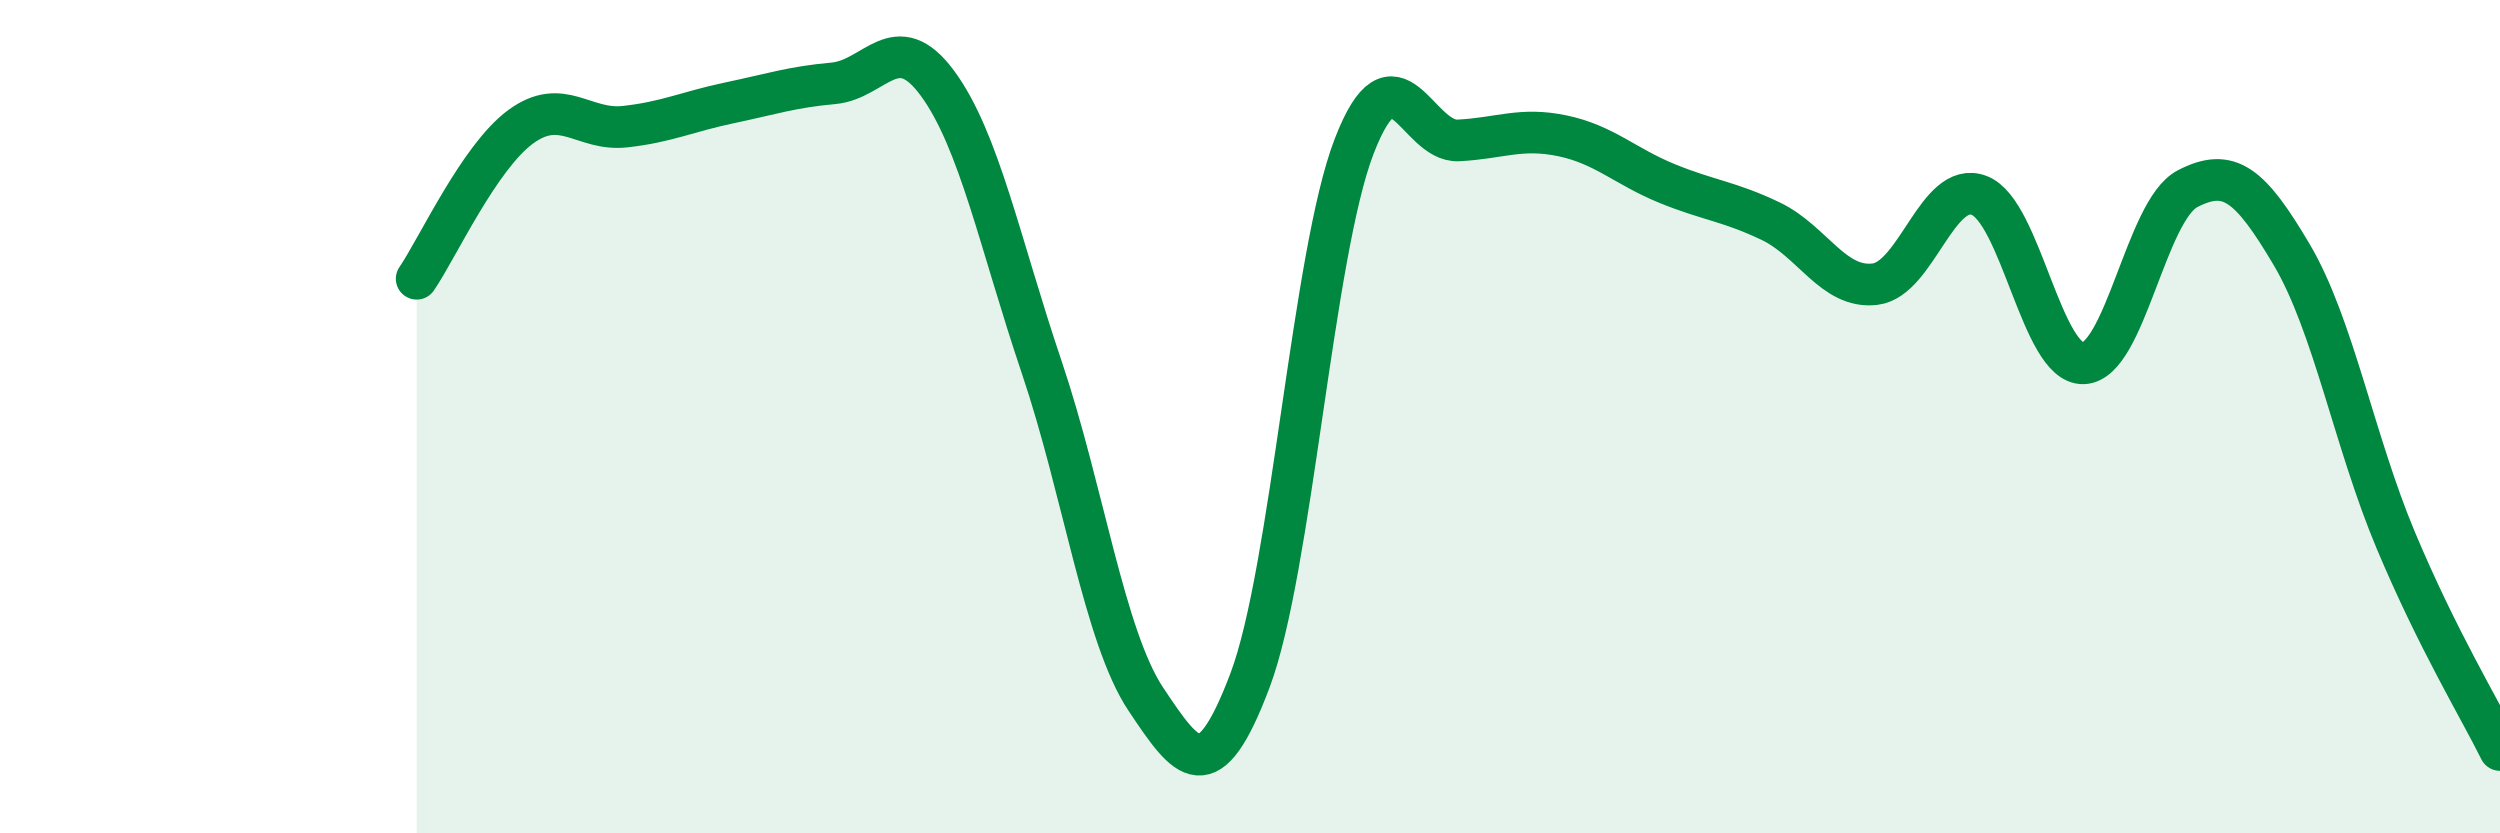
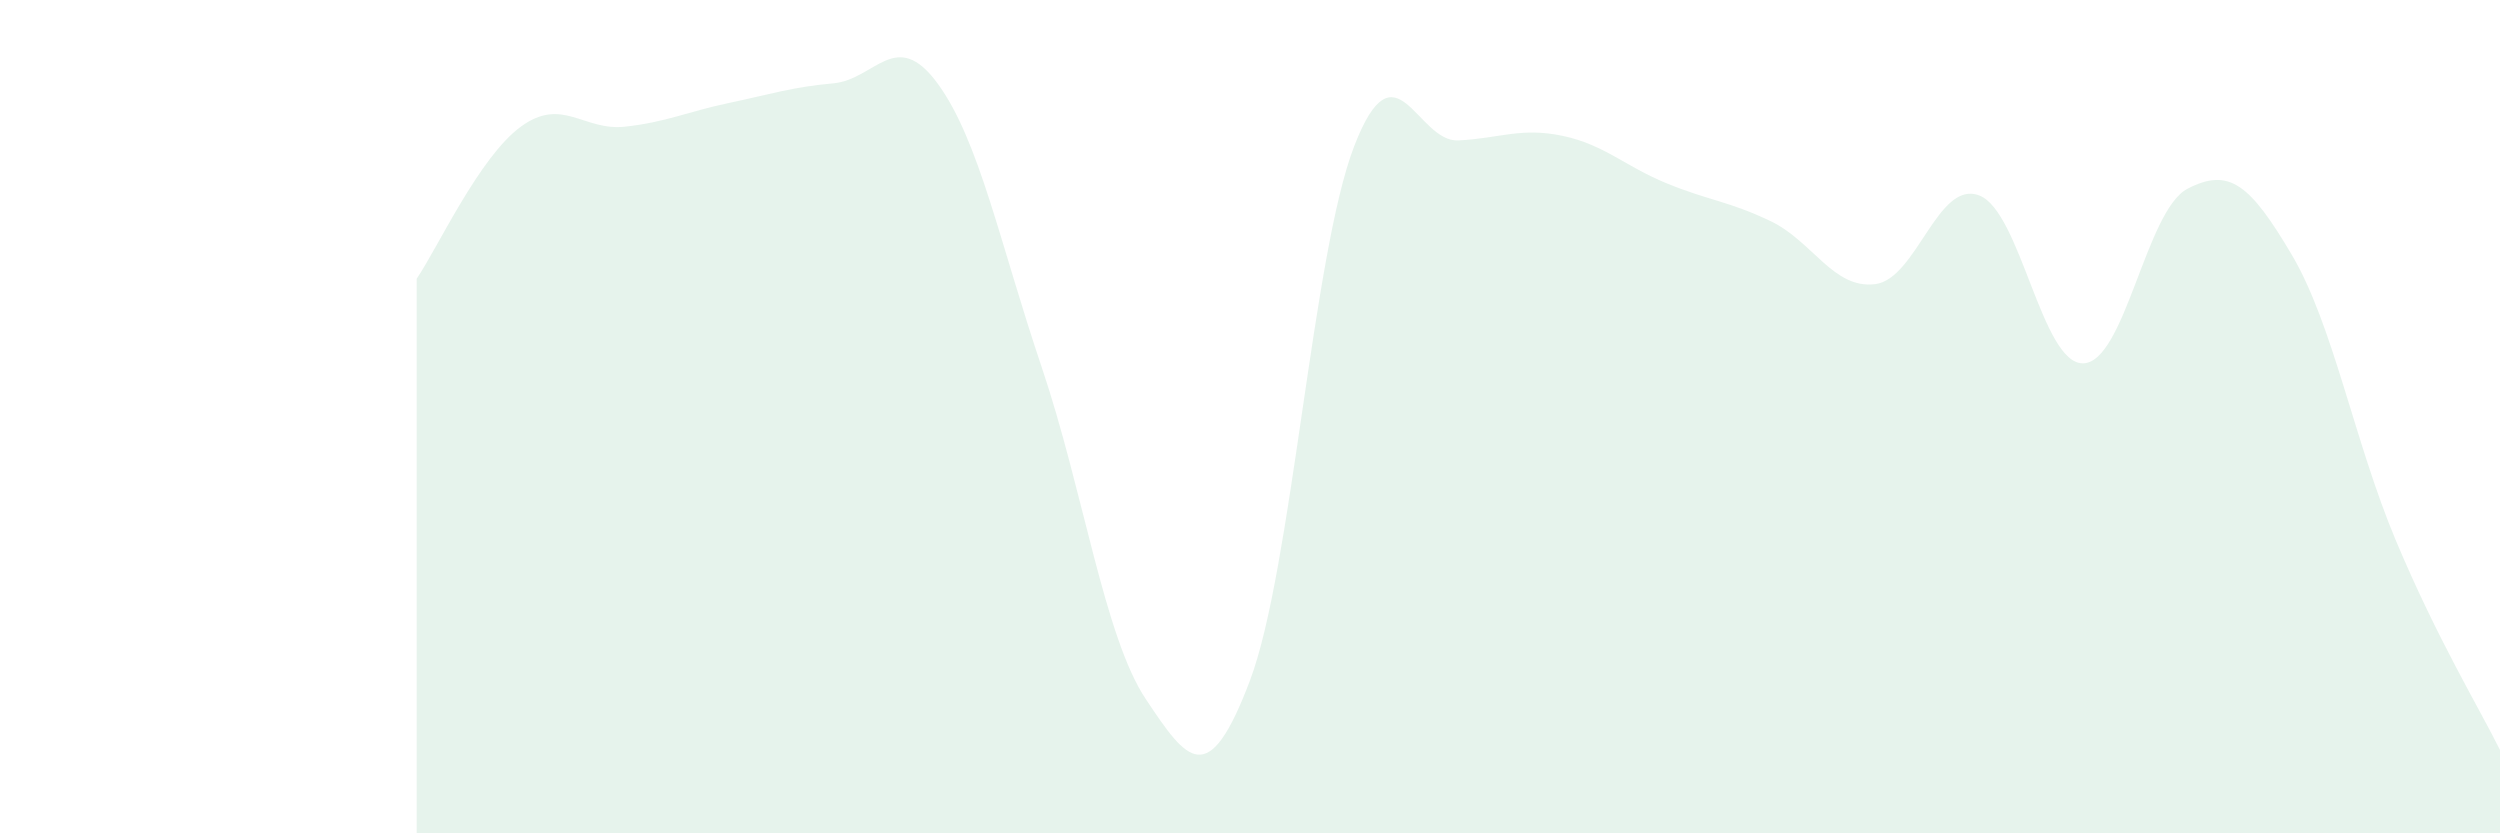
<svg xmlns="http://www.w3.org/2000/svg" width="60" height="20" viewBox="0 0 60 20">
  <path d="M 10,6.69 C 10.5,5.96 11.5,3.77 12.5,3.04 C 13.5,2.31 14,3.15 15,3.04 C 16,2.93 16.5,2.68 17.5,2.47 C 18.5,2.26 19,2.09 20,2 C 21,1.91 21.5,0.64 22.5,2 C 23.5,3.36 24,5.85 25,8.81 C 26,11.77 26.5,15.28 27.5,16.78 C 28.5,18.28 29,18.98 30,16.33 C 31,13.68 31.5,6.1 32.5,3.51 C 33.5,0.92 34,3.42 35,3.37 C 36,3.32 36.5,3.05 37.5,3.26 C 38.5,3.47 39,3.99 40,4.4 C 41,4.81 41.5,4.83 42.5,5.31 C 43.5,5.79 44,6.94 45,6.82 C 46,6.7 46.5,4.31 47.5,4.69 C 48.5,5.07 49,8.75 50,8.72 C 51,8.69 51.5,5.05 52.5,4.53 C 53.5,4.01 54,4.42 55,6.11 C 56,7.8 56.5,10.59 57.5,12.97 C 58.5,15.35 59.5,16.99 60,18L60 20L10 20Z" fill="#008740" opacity="0.1" stroke-linecap="round" stroke-linejoin="round" />
-   <path d="M 10,6.69 C 10.5,5.96 11.5,3.77 12.5,3.04 C 13.5,2.31 14,3.15 15,3.04 C 16,2.93 16.5,2.68 17.5,2.47 C 18.5,2.26 19,2.09 20,2 C 21,1.91 21.5,0.64 22.5,2 C 23.5,3.36 24,5.85 25,8.81 C 26,11.77 26.5,15.28 27.5,16.78 C 28.5,18.28 29,18.98 30,16.33 C 31,13.68 31.5,6.1 32.5,3.51 C 33.5,0.92 34,3.42 35,3.37 C 36,3.32 36.5,3.05 37.5,3.26 C 38.5,3.47 39,3.99 40,4.4 C 41,4.81 41.5,4.83 42.5,5.31 C 43.5,5.79 44,6.94 45,6.82 C 46,6.7 46.5,4.31 47.5,4.69 C 48.5,5.07 49,8.75 50,8.72 C 51,8.69 51.5,5.05 52.5,4.53 C 53.5,4.01 54,4.42 55,6.11 C 56,7.8 56.5,10.59 57.5,12.97 C 58.5,15.35 59.5,16.99 60,18" stroke="#008740" stroke-width="1" fill="none" stroke-linecap="round" stroke-linejoin="round" />
</svg>